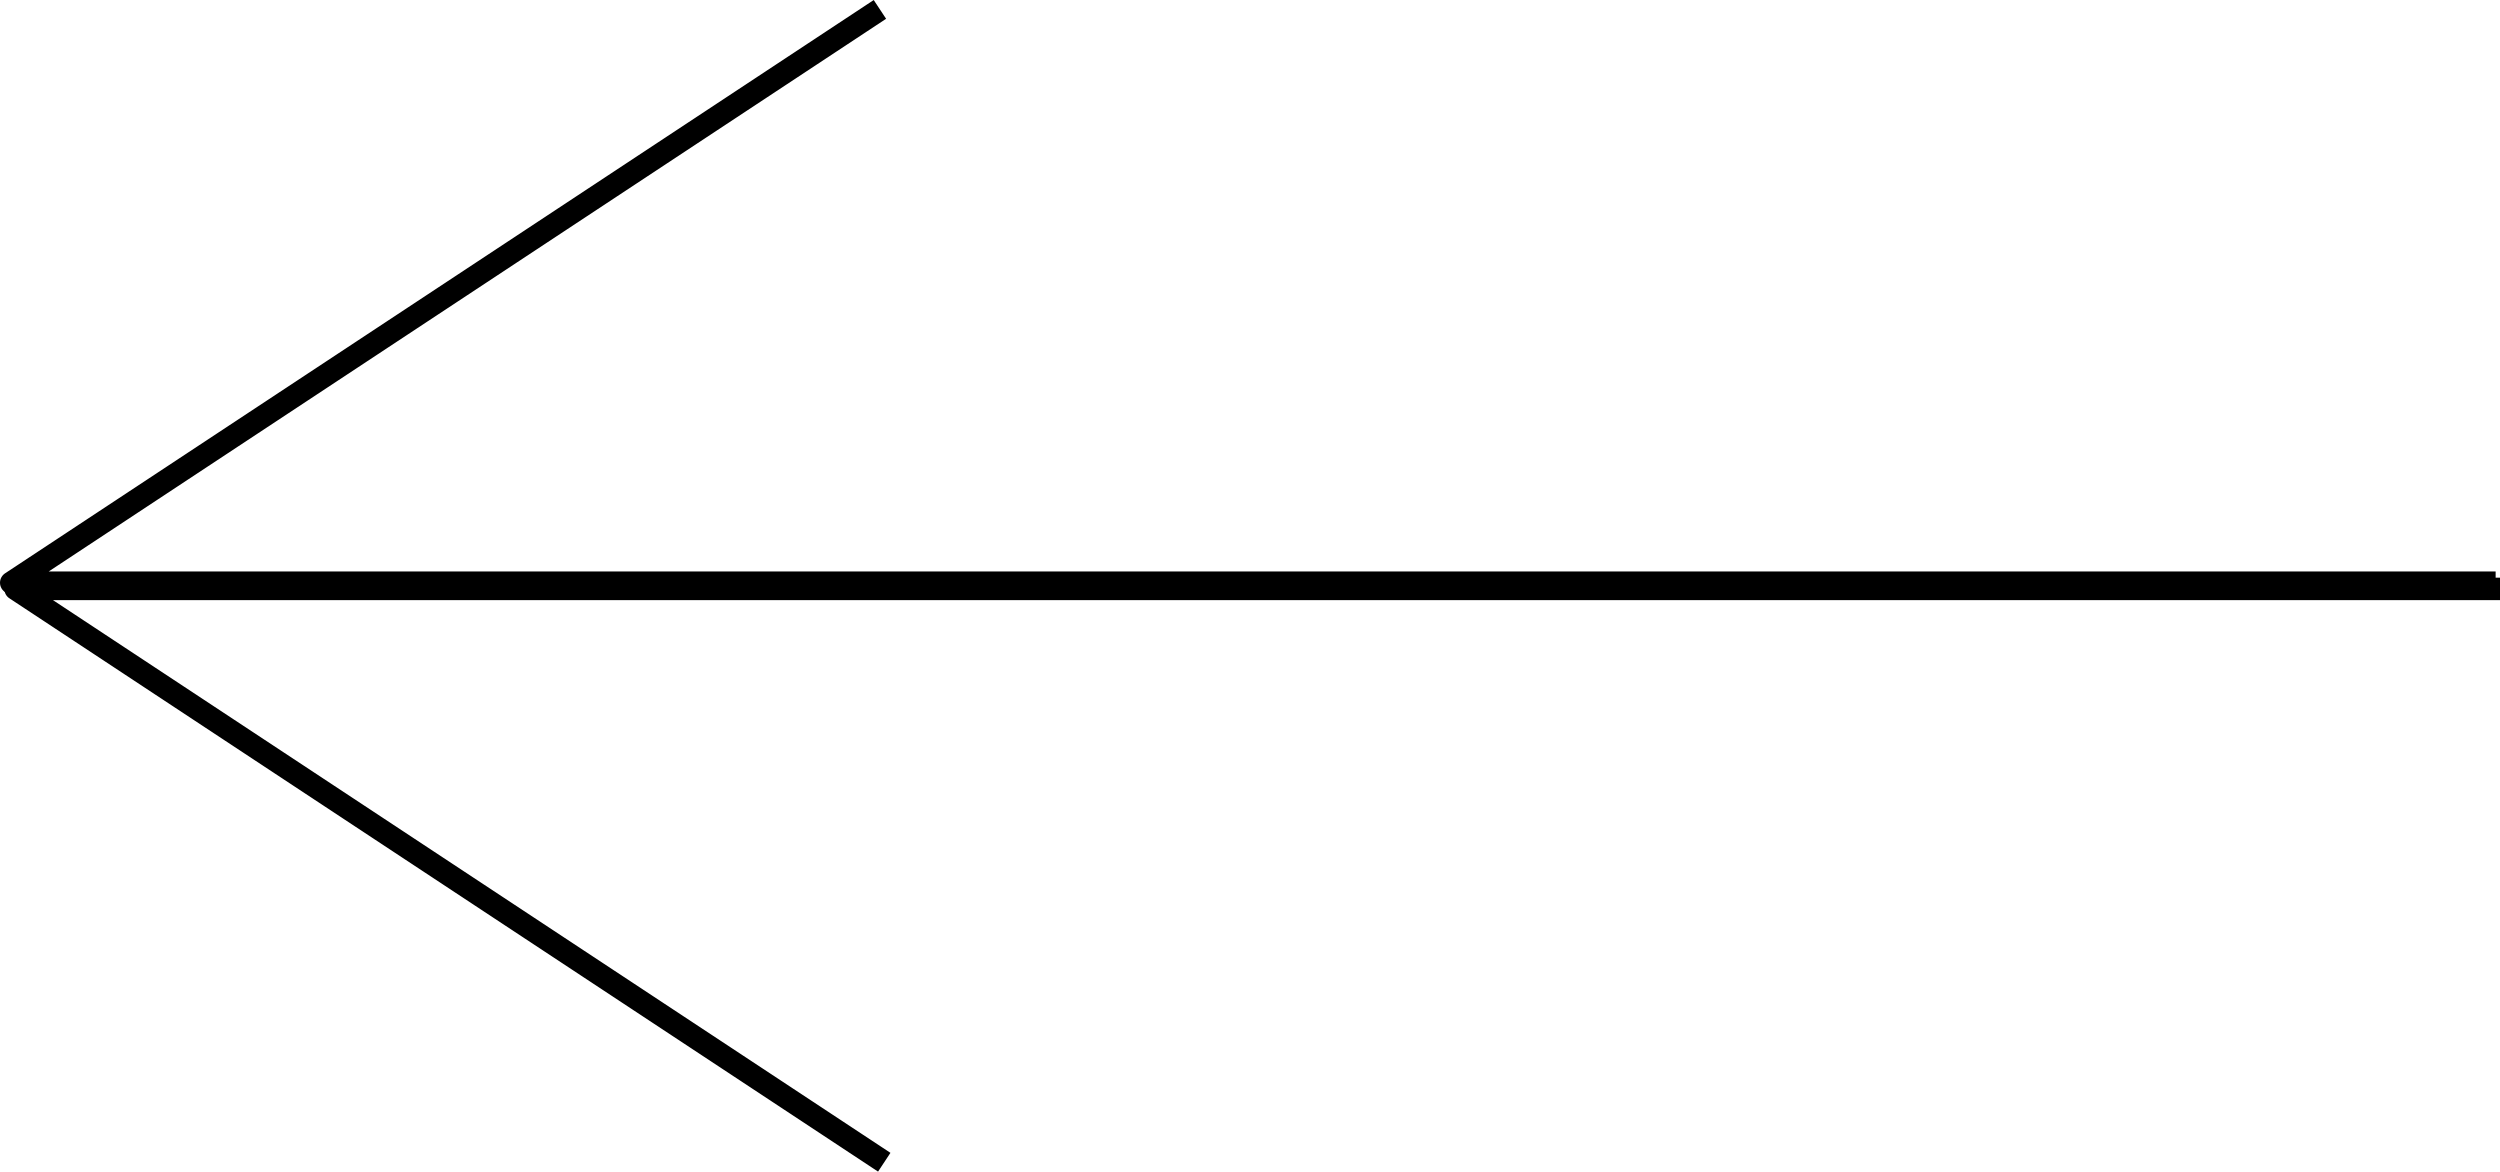
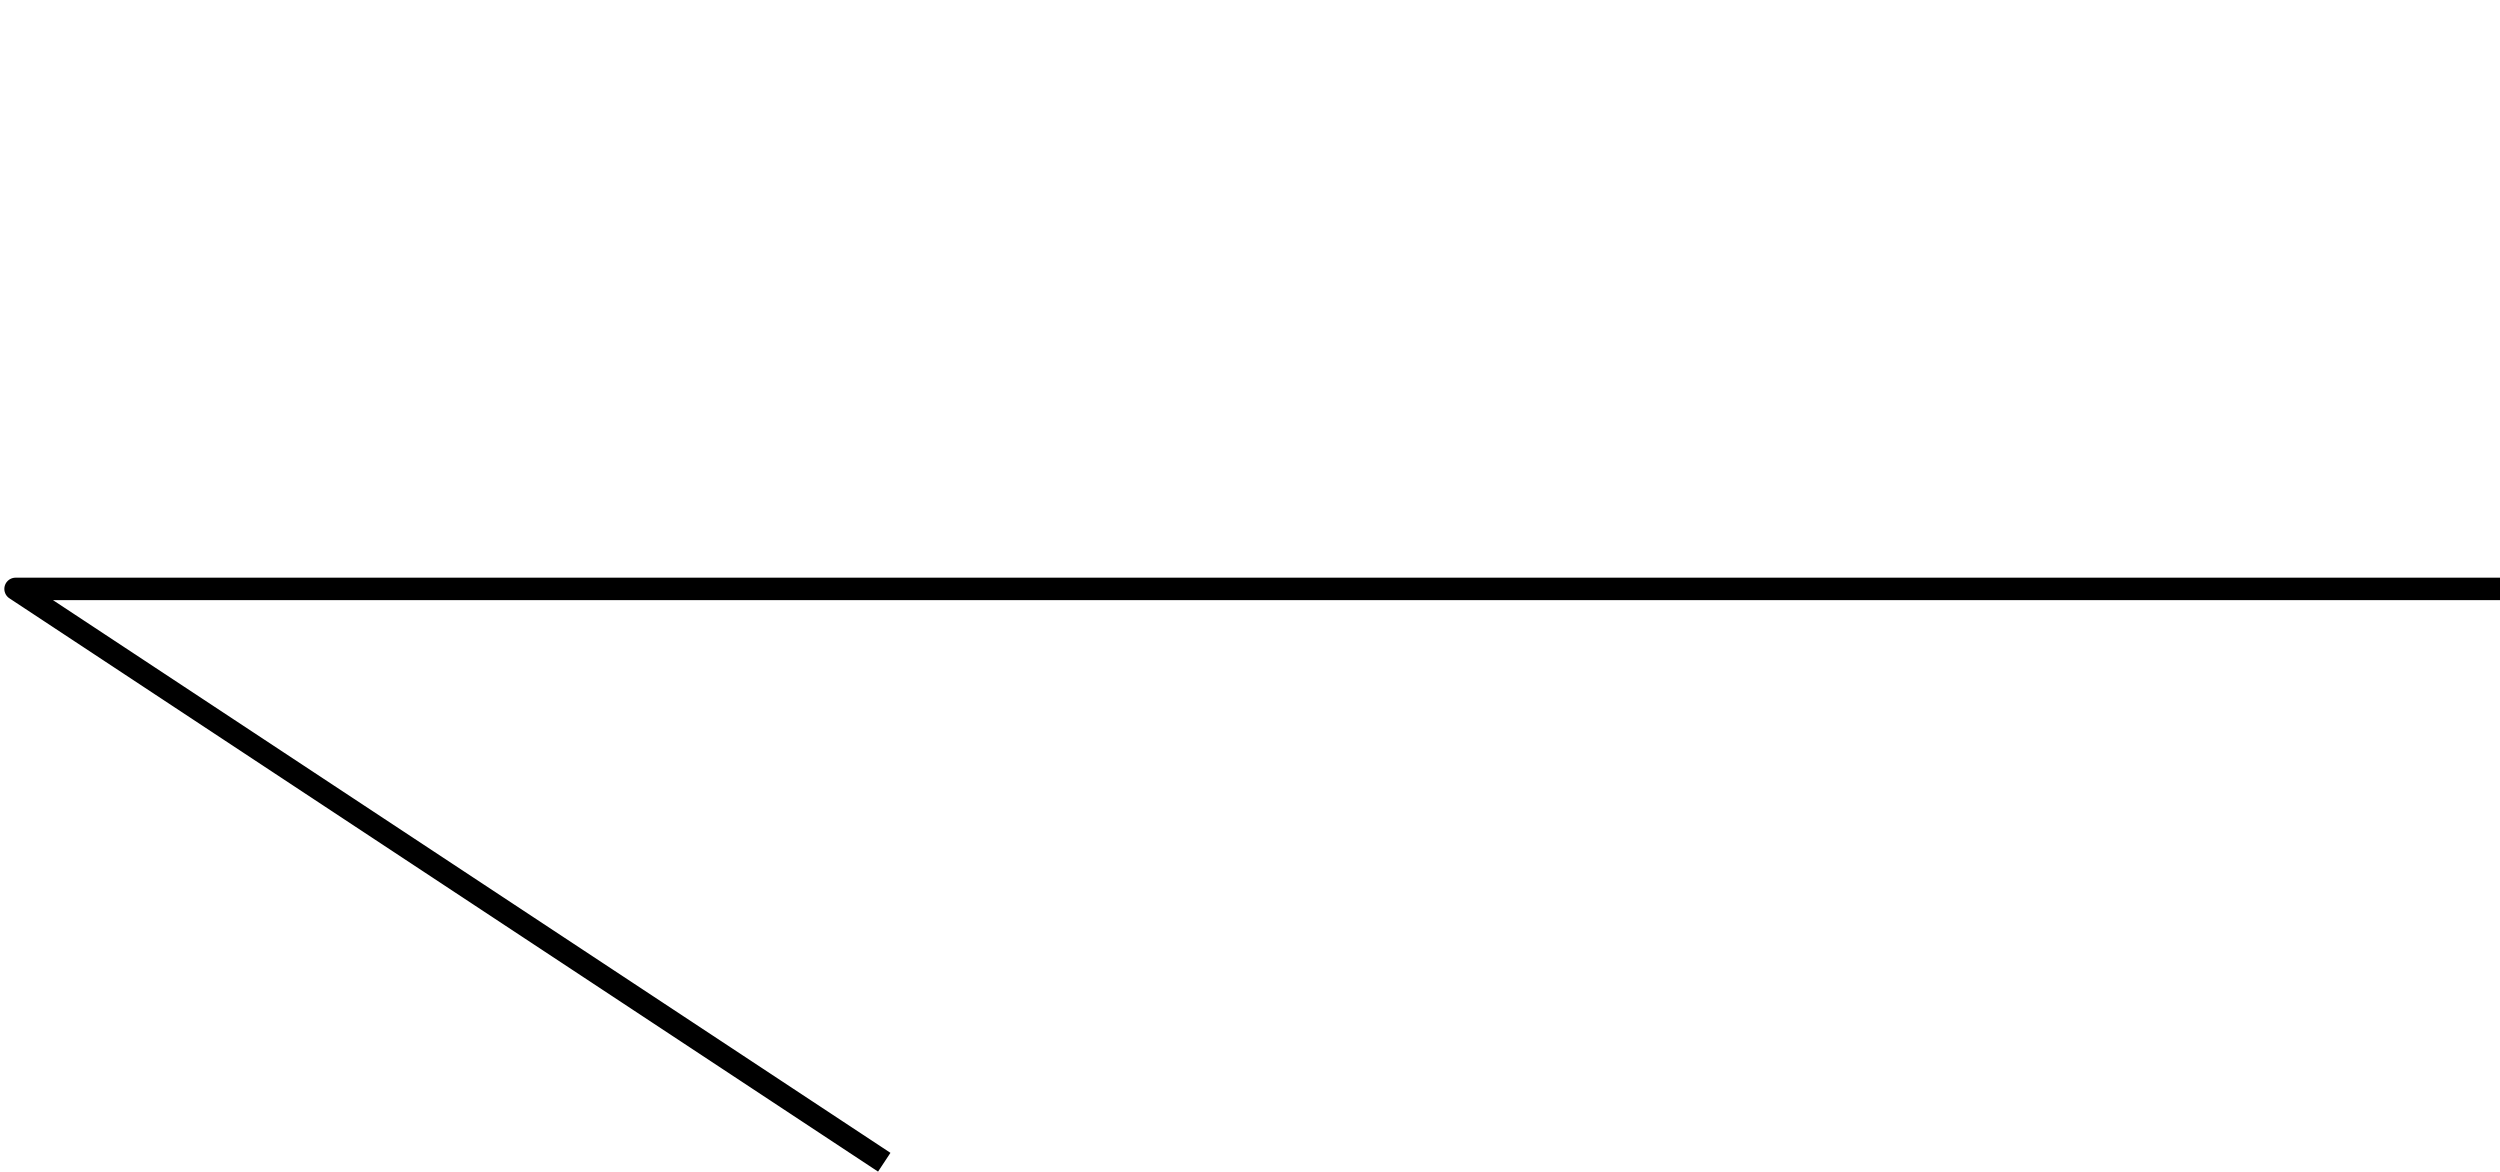
<svg xmlns="http://www.w3.org/2000/svg" xmlns:ns1="http://sodipodi.sourceforge.net/DTD/sodipodi-0.dtd" xmlns:ns2="http://www.inkscape.org/namespaces/inkscape" width="77.846mm" height="36.482mm" viewBox="0 0 77.846 36.482" version="1.1" id="svg1">
  <ns1:namedview id="namedview1" pagecolor="#ffffff" bordercolor="#000000" borderopacity="0.25" ns2:showpageshadow="2" ns2:pageopacity="0.0" ns2:pagecheckerboard="0" ns2:deskcolor="#d1d1d1" ns2:document-units="mm" />
  <defs id="defs1" />
  <g ns2:label="Layer 1" ns2:groupmode="layer" id="layer1" transform="translate(-37.328,-141.793)">
    <path style="fill:none;stroke:#000000;stroke-width:0.7;stroke-linejoin:round" d="M 115.174,160.131 H 37.813 l 27.049,17.852" id="path1" ns2:export-filename="arrow.svg" ns2:export-xdpi="96" ns2:export-ydpi="96" />
-     <path style="fill:none;stroke:#000000;stroke-width:0.7;stroke-linejoin:round" d="M 115.038,159.938 H 37.678 l 27.049,-17.852" id="path2" />
  </g>
</svg>